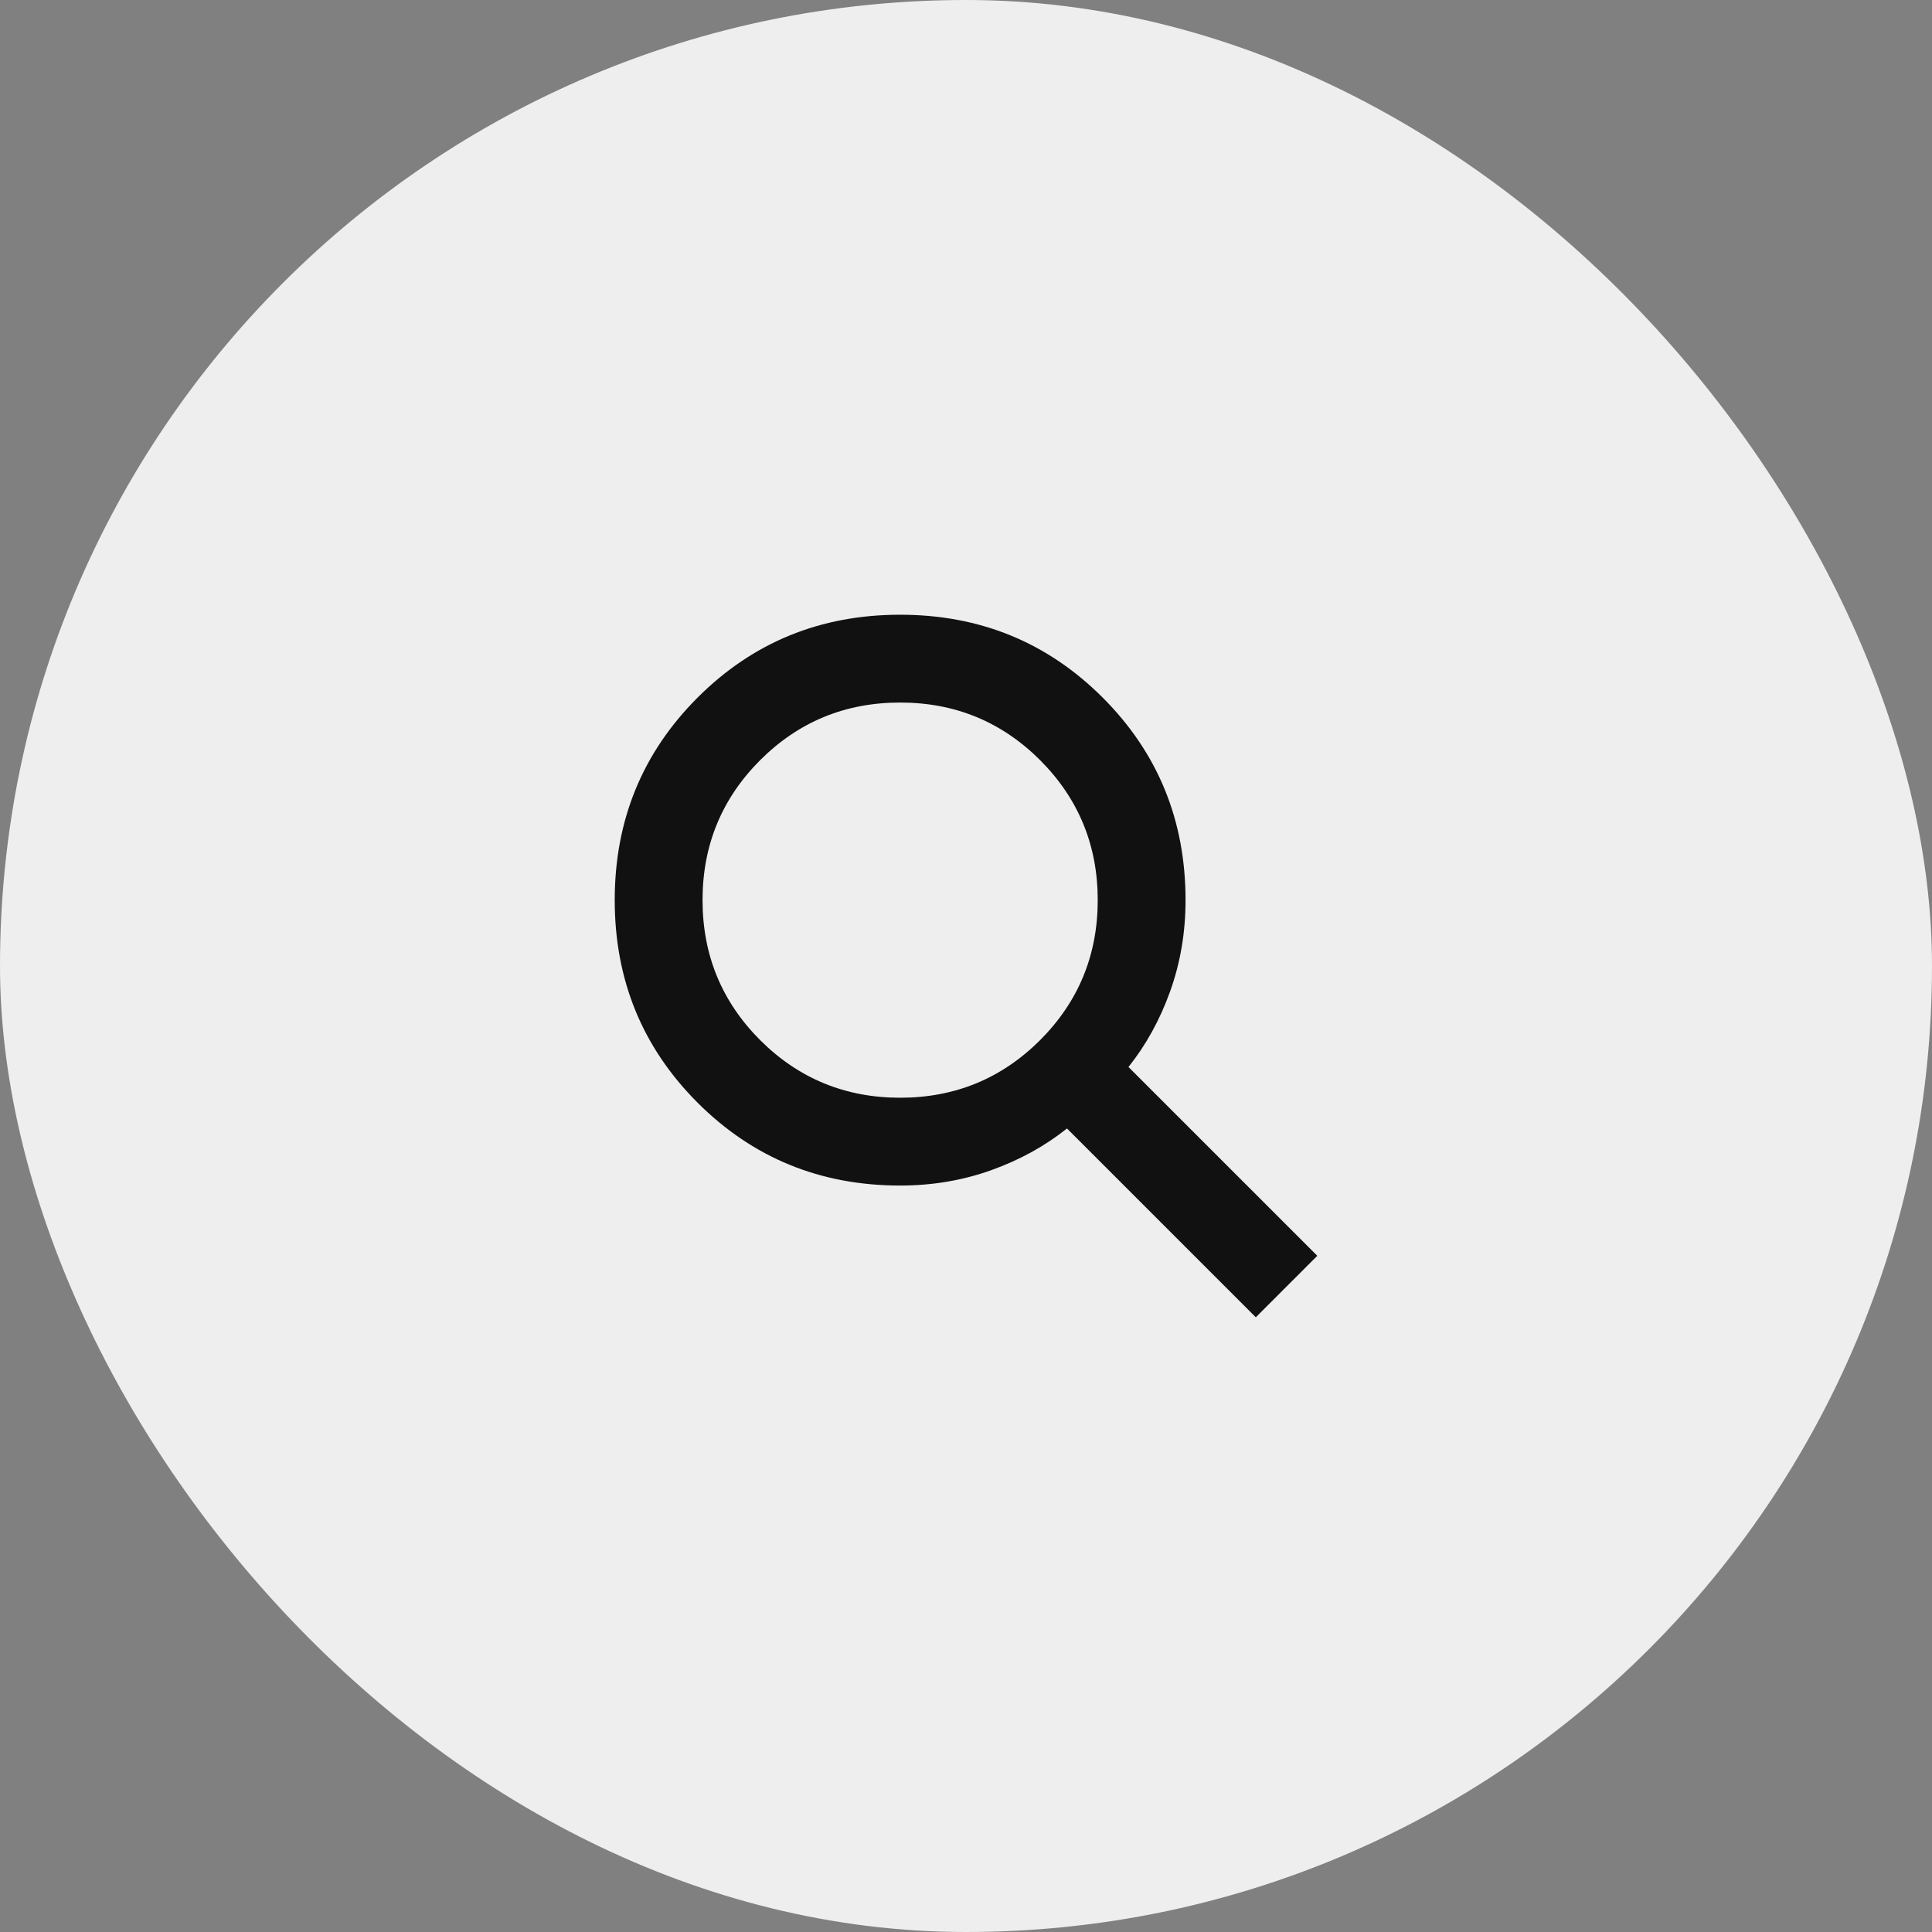
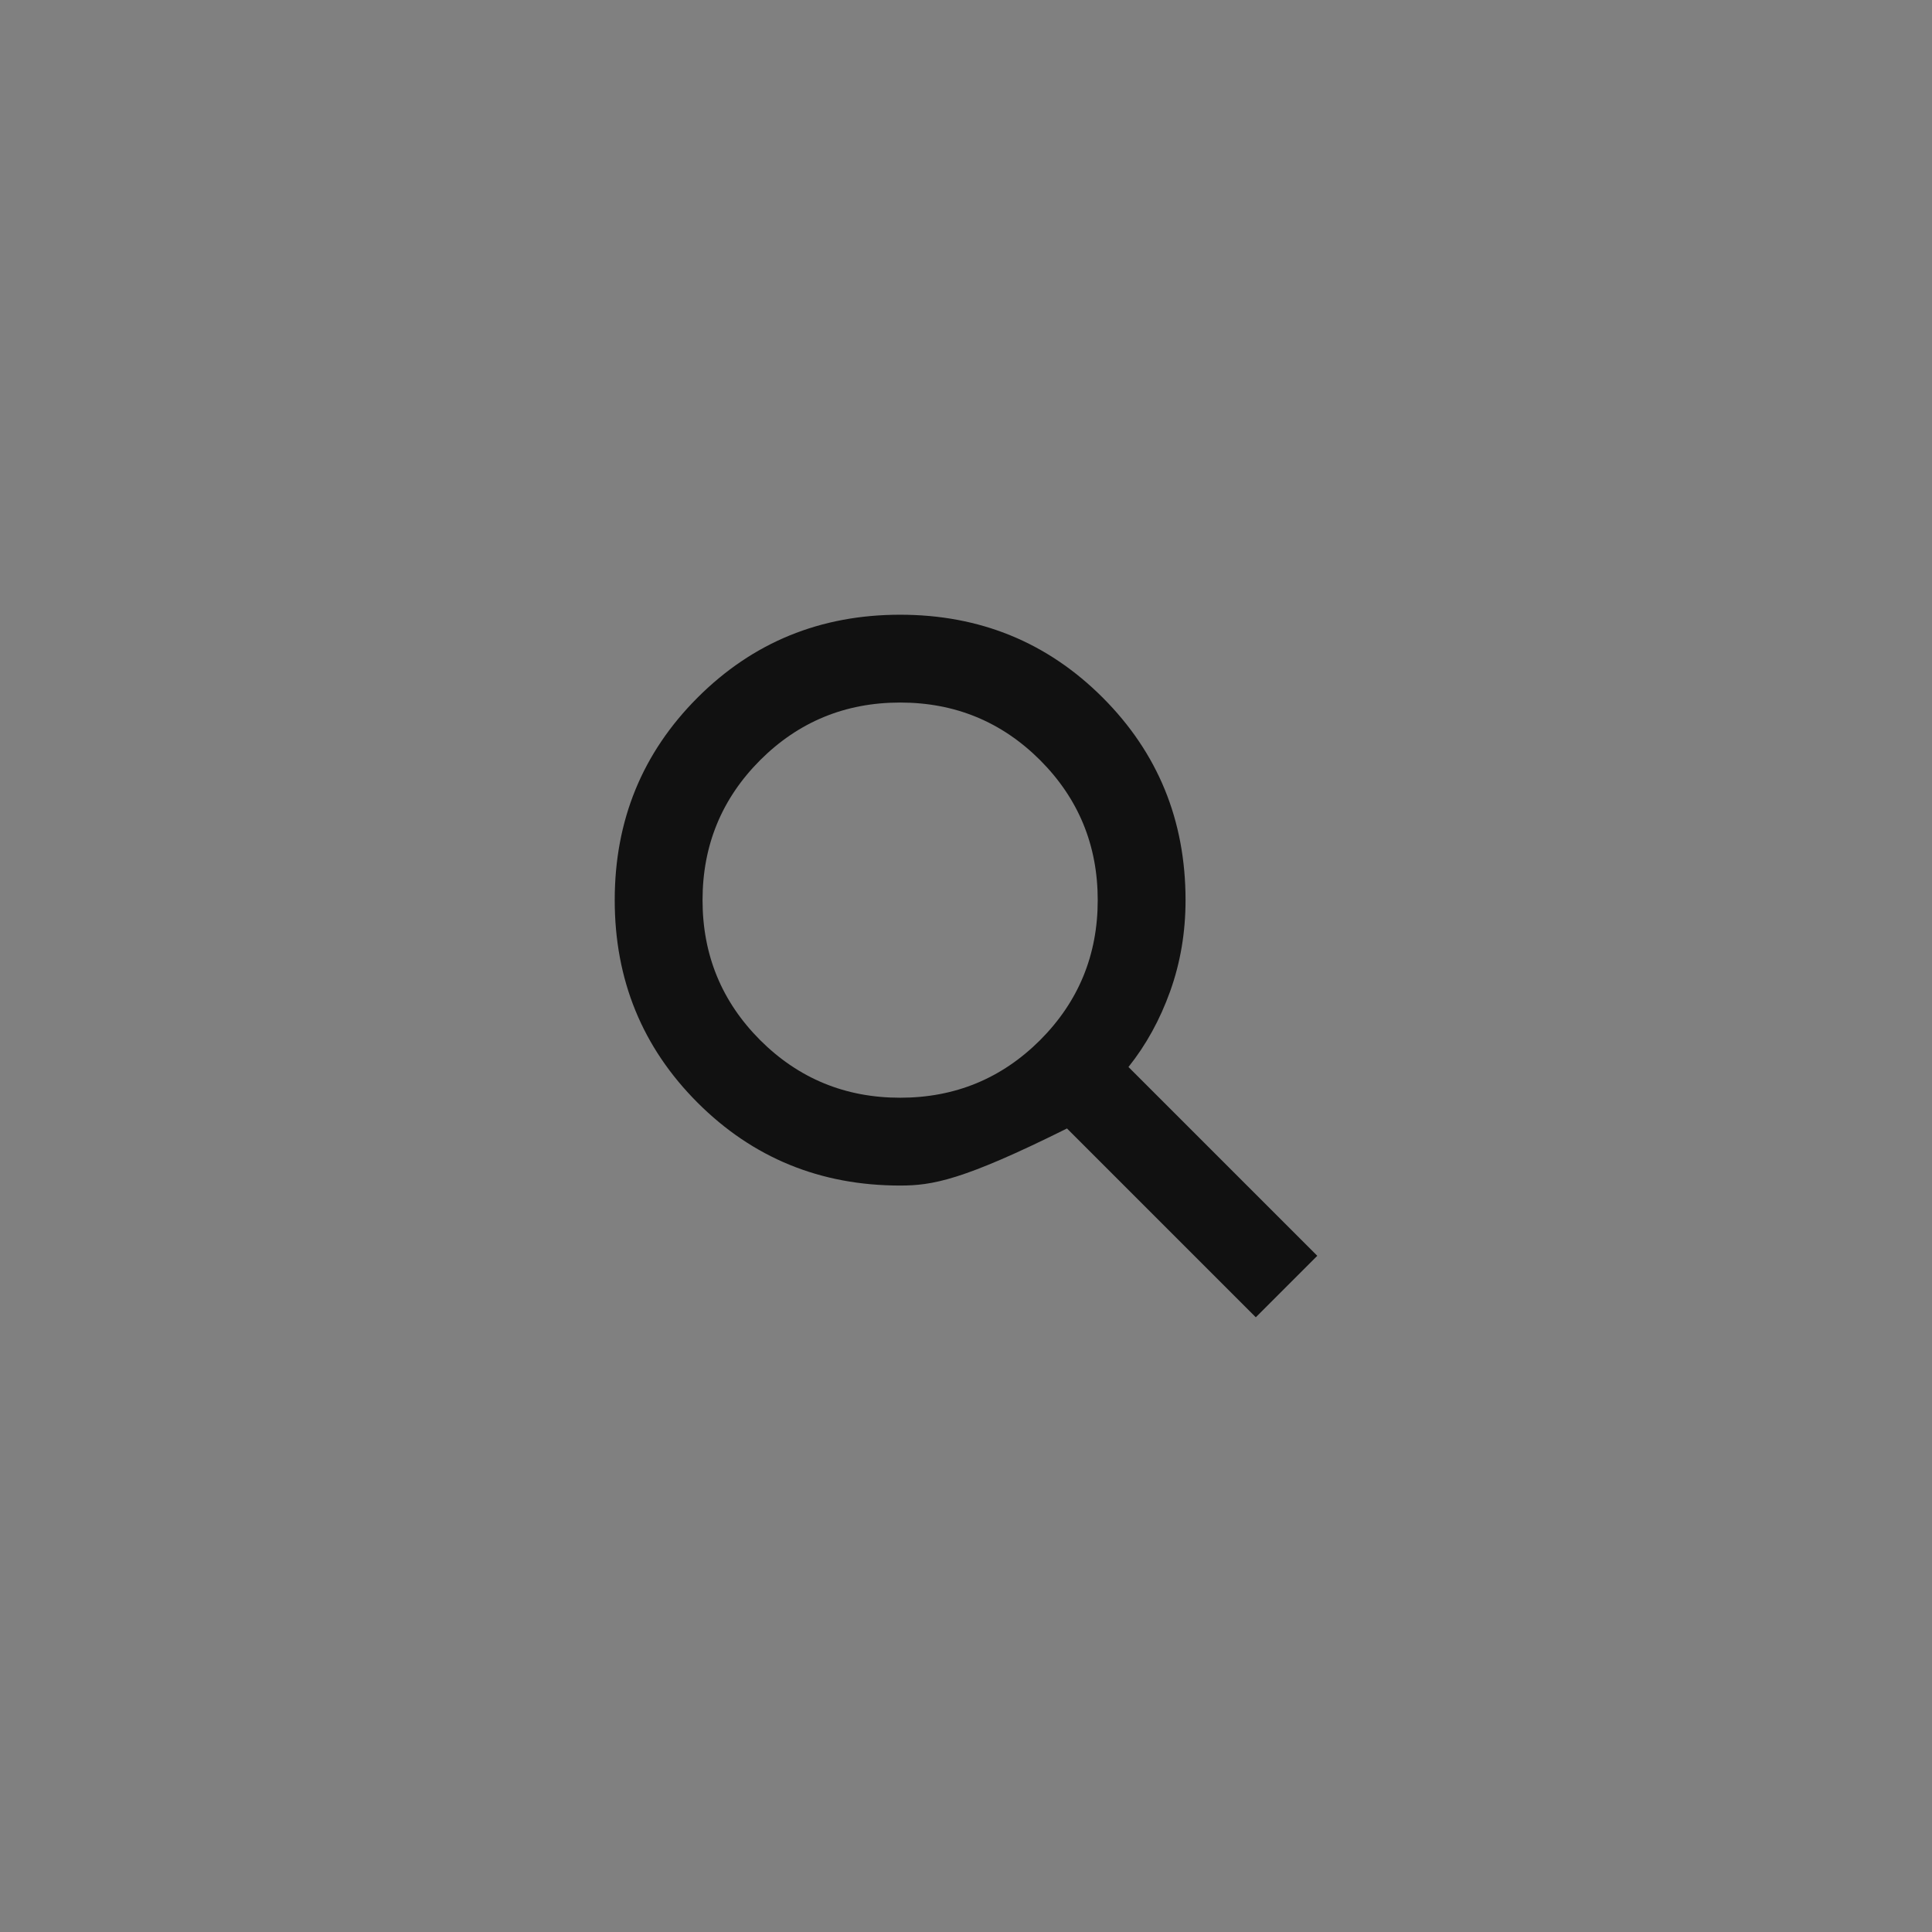
<svg xmlns="http://www.w3.org/2000/svg" width="44" height="44" viewBox="0 0 44 44" fill="none">
  <rect x="0" y="0" width="44" height="44" fill="#808080" stroke="none" />
-   <rect width="44" height="44" rx="22" fill="#EEEEEE" />
-   <path d="M28.6 30L24.3 25.7C23.8 26.1 23.225 26.417 22.575 26.65C21.925 26.883 21.233 27 20.5 27C18.683 27 17.146 26.371 15.887 25.113C14.629 23.854 14 22.317 14 20.5C14 18.683 14.629 17.146 15.887 15.887C17.146 14.629 18.683 14 20.5 14C22.317 14 23.854 14.629 25.113 15.887C26.371 17.146 27 18.683 27 20.5C27 21.233 26.883 21.925 26.65 22.575C26.417 23.225 26.1 23.8 25.7 24.3L30 28.6L28.6 30ZM20.5 25C21.75 25 22.812 24.562 23.688 23.688C24.562 22.812 25 21.75 25 20.5C25 19.25 24.562 18.188 23.688 17.312C22.812 16.438 21.75 16 20.5 16C19.25 16 18.188 16.438 17.312 17.312C16.438 18.188 16 19.25 16 20.5C16 21.75 16.438 22.812 17.312 23.688C18.188 24.562 19.25 25 20.5 25Z" fill="#111111" />
+   <path d="M28.6 30L24.3 25.7C21.925 26.883 21.233 27 20.5 27C18.683 27 17.146 26.371 15.887 25.113C14.629 23.854 14 22.317 14 20.5C14 18.683 14.629 17.146 15.887 15.887C17.146 14.629 18.683 14 20.5 14C22.317 14 23.854 14.629 25.113 15.887C26.371 17.146 27 18.683 27 20.5C27 21.233 26.883 21.925 26.65 22.575C26.417 23.225 26.1 23.8 25.7 24.3L30 28.6L28.6 30ZM20.5 25C21.75 25 22.812 24.562 23.688 23.688C24.562 22.812 25 21.75 25 20.5C25 19.25 24.562 18.188 23.688 17.312C22.812 16.438 21.75 16 20.5 16C19.25 16 18.188 16.438 17.312 17.312C16.438 18.188 16 19.25 16 20.5C16 21.75 16.438 22.812 17.312 23.688C18.188 24.562 19.25 25 20.5 25Z" fill="#111111" />
</svg>